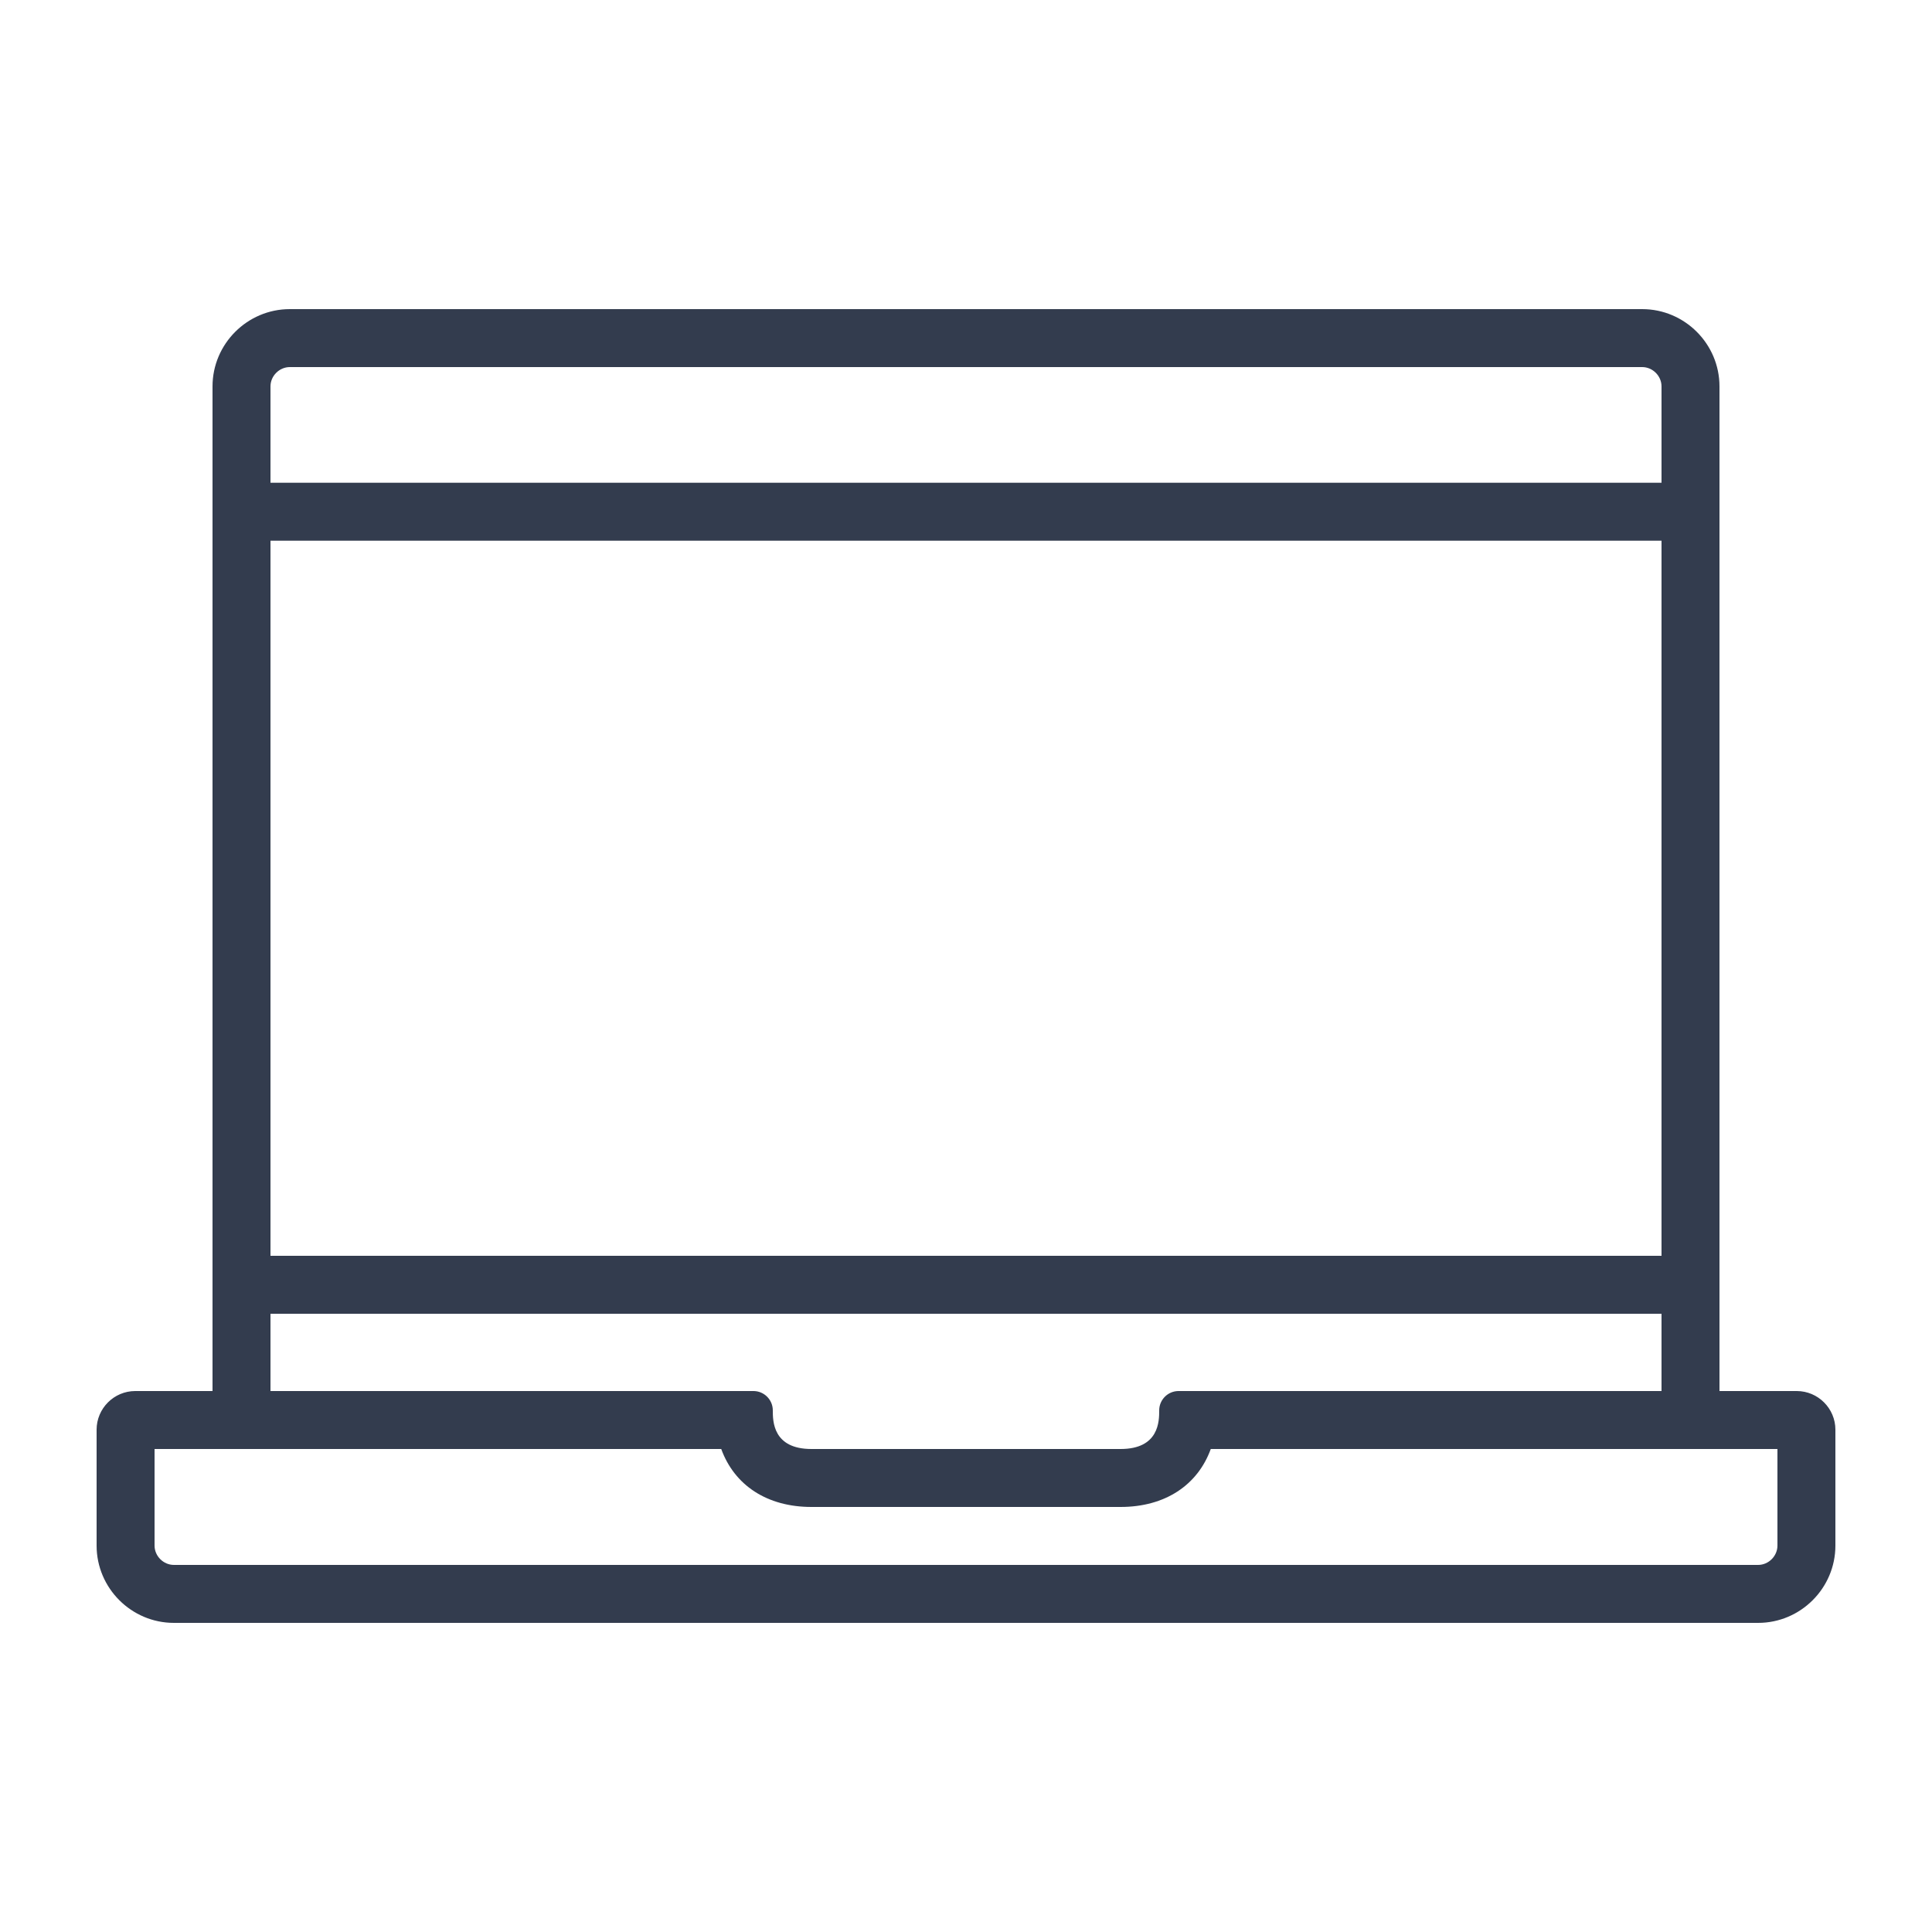
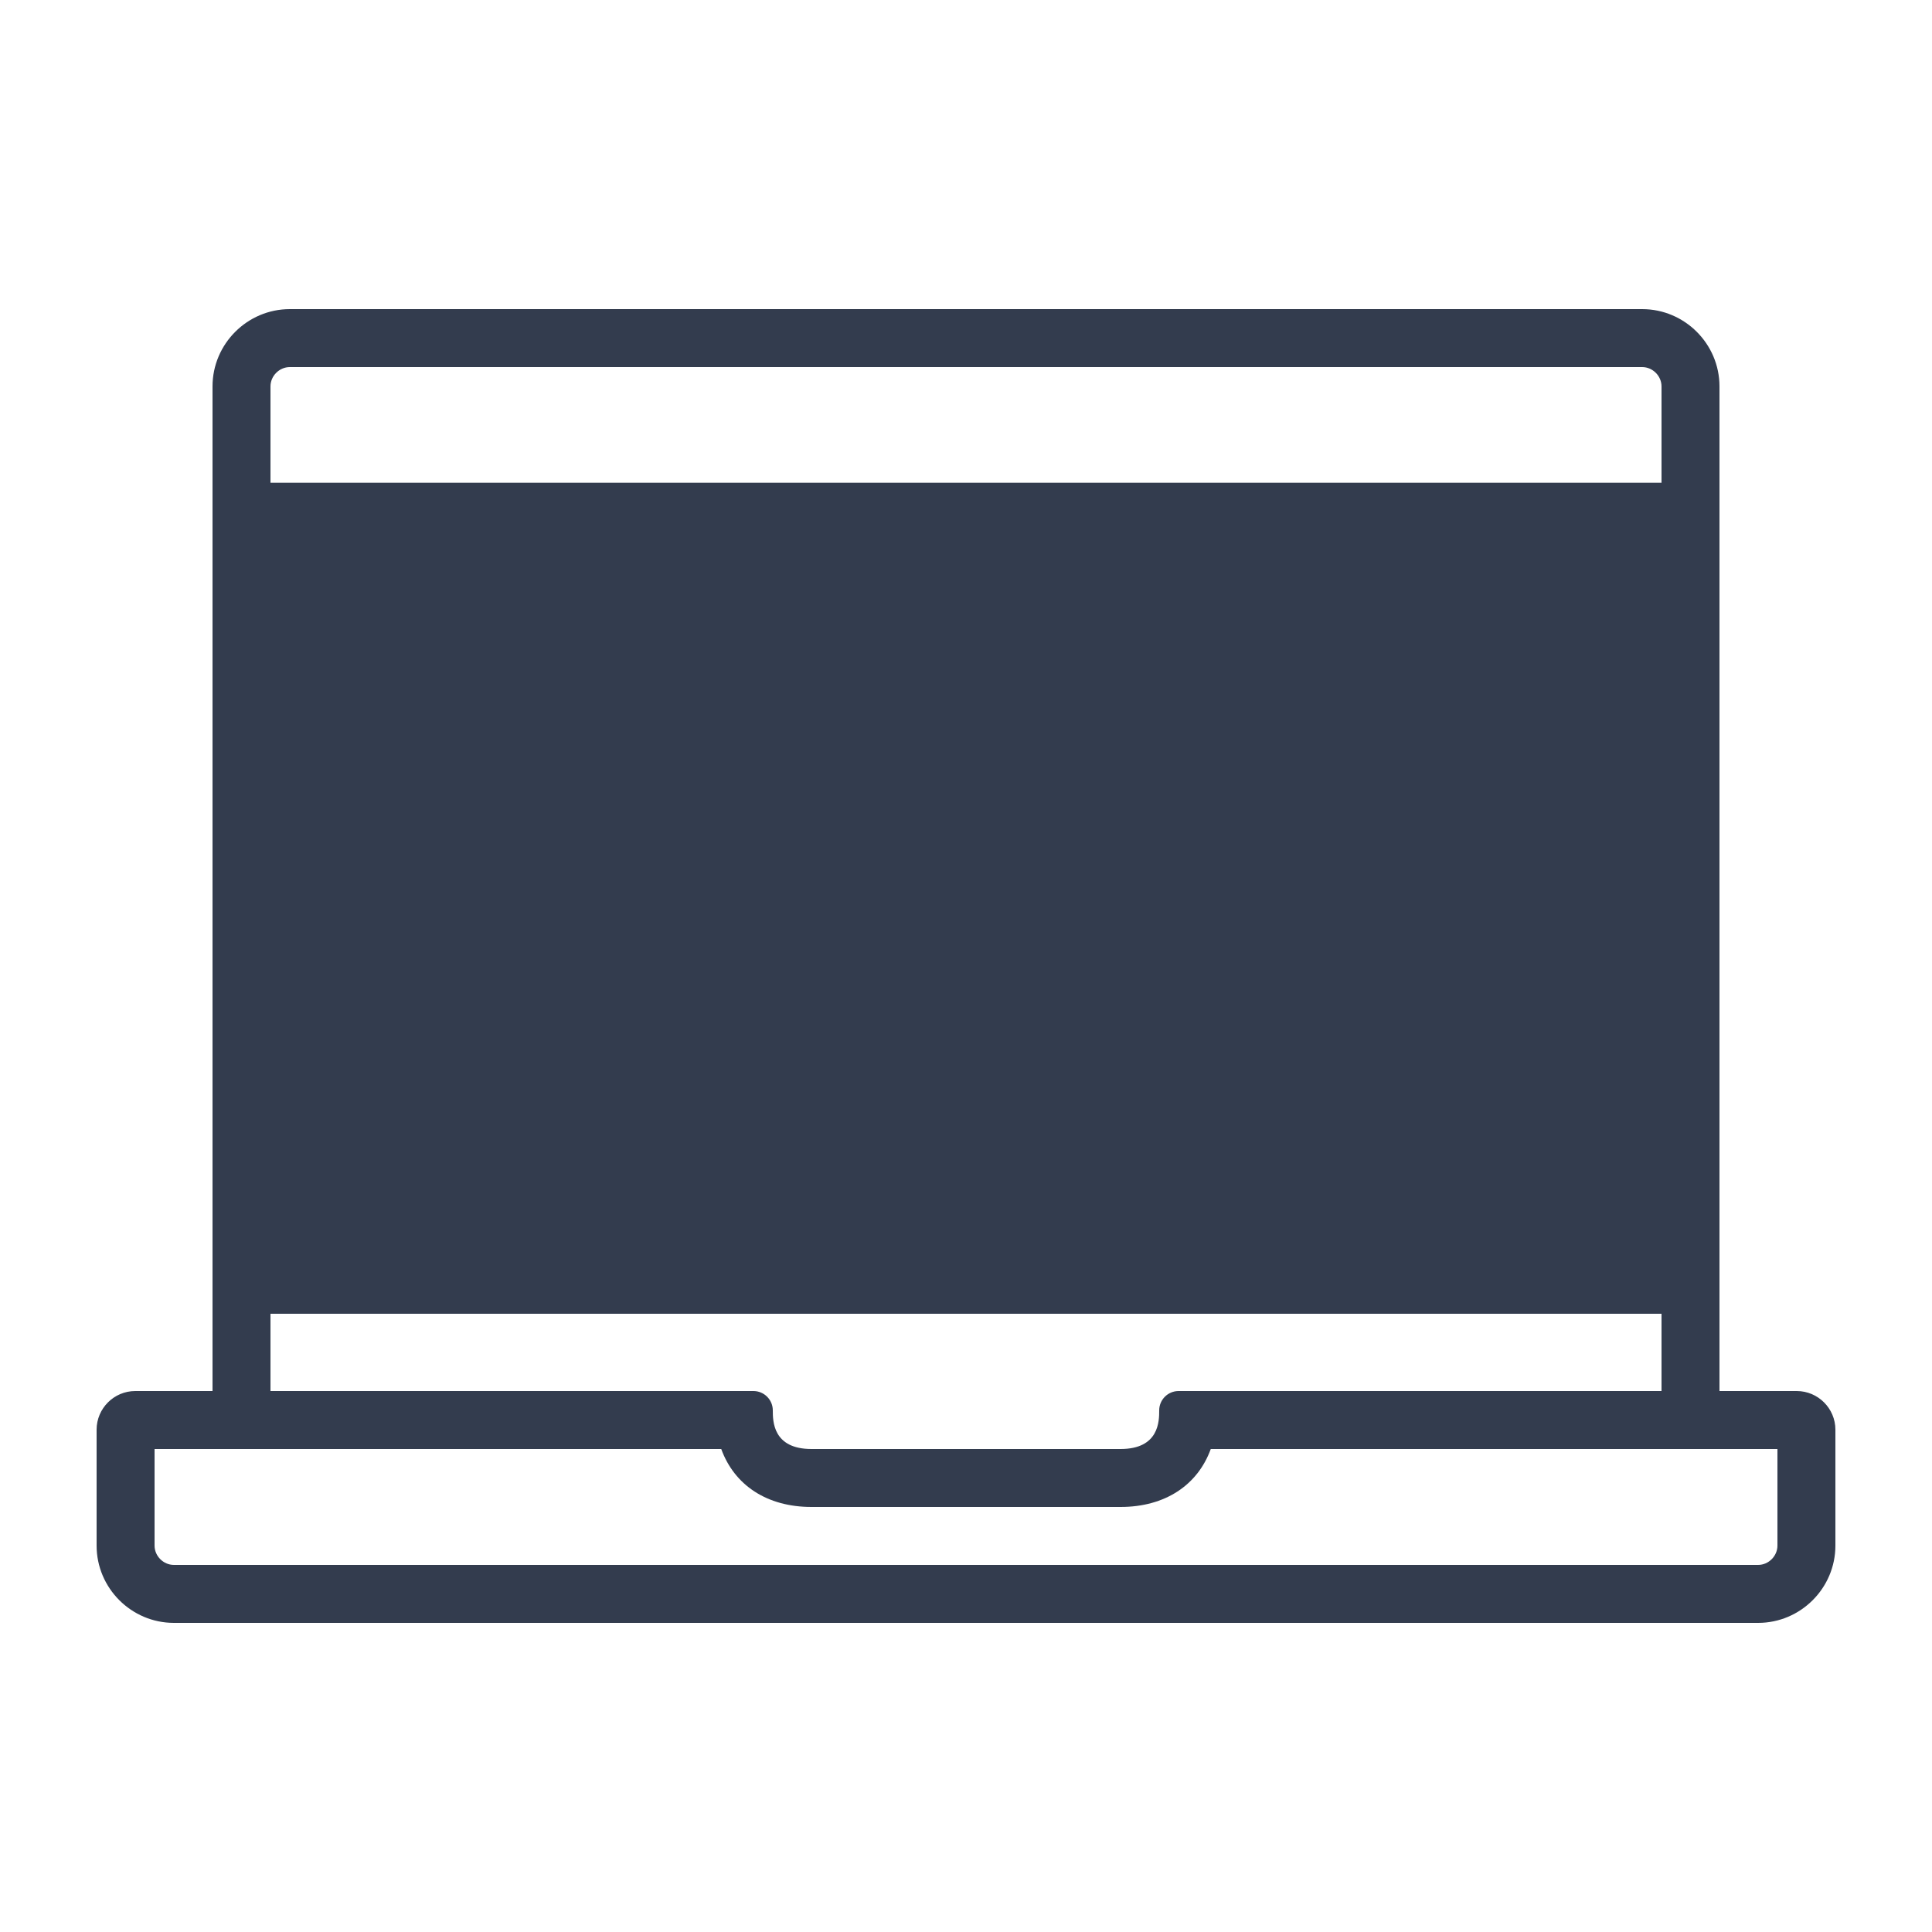
<svg xmlns="http://www.w3.org/2000/svg" fill="#333C4E" version="1.1" x="0px" y="0px" viewBox="0 0 100 100" enable-background="new 0 0 100 100" xml:space="preserve">
-   <path d="M93,72h-4V20c0-2.2-1.8-4-4-4H15c-2.2,0-4,1.8-4,4v52H7c-1.1,0-2,0.9-2,2v6c0,2.2,1.8,4,4,4h82c2.2,0,4-1.8,4-4v-6  C95,72.9,94.1,72,93,72z M14,27.988h72V65H14V27.988z M15,19h70c0.542,0,1,0.458,1,1v4.988H14V20C14,19.458,14.458,19,15,19z M14,68  h72v4H61c-0.55,0-1,0.45-1,1s0,2-2,2c-3.75,0-16,0-16,0c-2,0-2-1.45-2-2s-0.45-1-1-1H14V68z M92,80c0,0.542-0.458,1-1,1H9  c-0.542,0-1-0.458-1-1v-5h29.331c0.68,1.871,2.365,3,4.669,3h16c2.304,0,3.989-1.129,4.669-3H92V80z" />
+   <path d="M93,72h-4V20c0-2.2-1.8-4-4-4H15c-2.2,0-4,1.8-4,4v52H7c-1.1,0-2,0.9-2,2v6c0,2.2,1.8,4,4,4h82c2.2,0,4-1.8,4-4v-6  C95,72.9,94.1,72,93,72z M14,27.988h72H14V27.988z M15,19h70c0.542,0,1,0.458,1,1v4.988H14V20C14,19.458,14.458,19,15,19z M14,68  h72v4H61c-0.55,0-1,0.45-1,1s0,2-2,2c-3.75,0-16,0-16,0c-2,0-2-1.45-2-2s-0.45-1-1-1H14V68z M92,80c0,0.542-0.458,1-1,1H9  c-0.542,0-1-0.458-1-1v-5h29.331c0.68,1.871,2.365,3,4.669,3h16c2.304,0,3.989-1.129,4.669-3H92V80z" />
</svg>